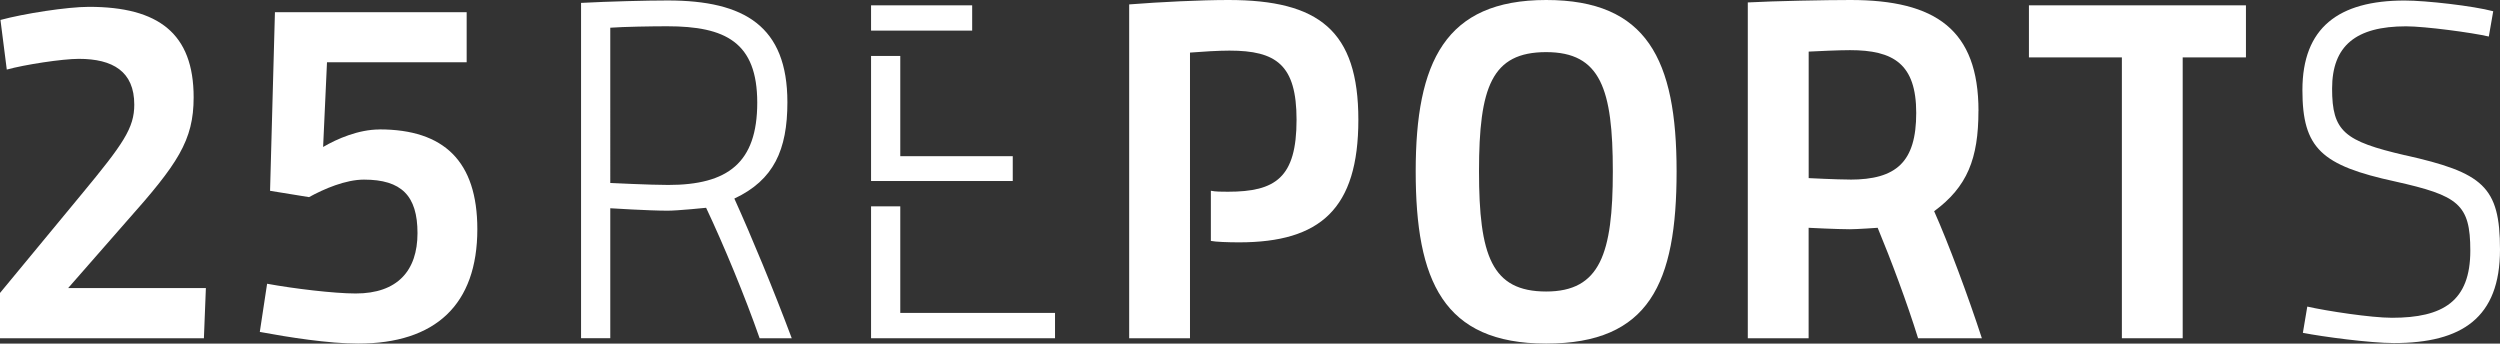
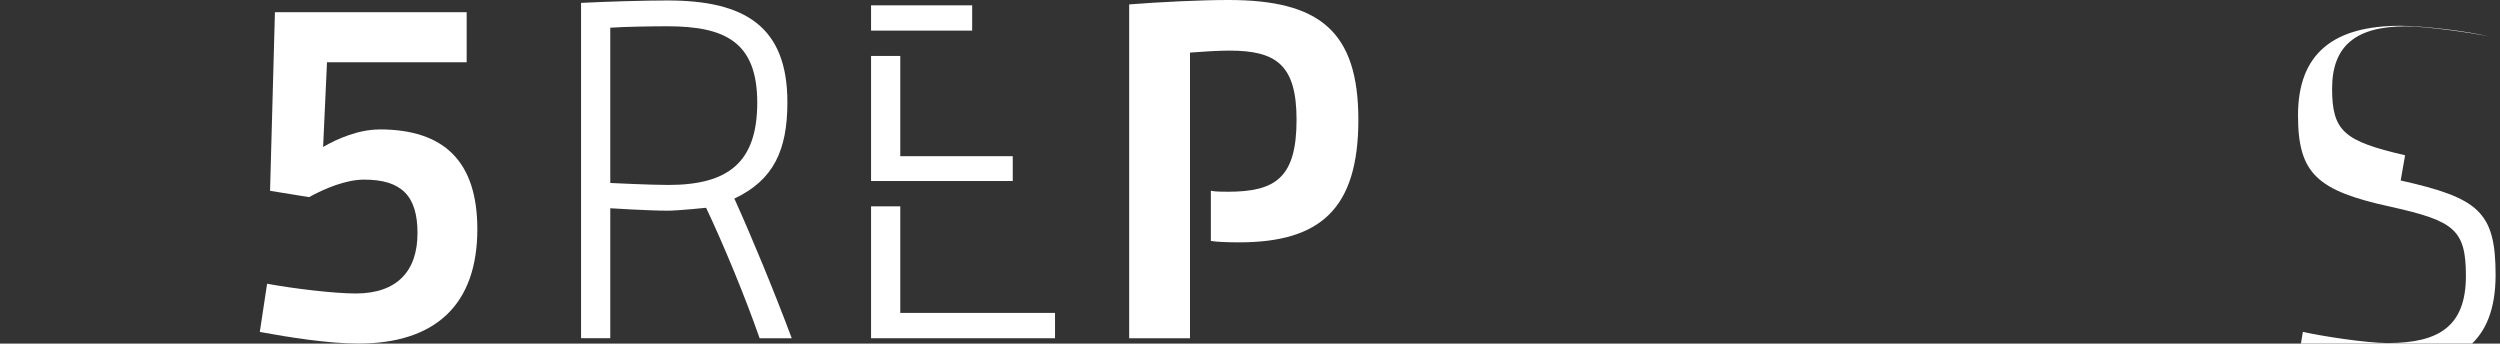
<svg xmlns="http://www.w3.org/2000/svg" id="Ebene_1" viewBox="0 0 431.2 59.26">
  <rect x="0" y="0" width="431.2" height="59.26" fill="#333333" stroke="none" />
  <defs>
    <style>
      .cls-1 {
        fill: #fff;
      }
    </style>
  </defs>
-   <path class="cls-1" d="M21.82,38.19c8.81-9.9,11.58-13.93,11.58-21.4,0-11-6.04-15.61-18.05-15.61C11.58,1.18,4.11,2.35.08,3.44l1.09,8.56c3.02-.84,9.57-1.85,12.42-1.85,5.88,0,9.57,2.18,9.57,7.89,0,4.03-1.85,6.72-9.07,15.44L0,50.53v7.81h35.17l.34-8.65H11.75l10.07-11.5Z" />
  <path class="cls-1" d="M65.47,22.33c-3.61,0-7.3,1.59-9.74,3.02l.67-14.61h24.09V2.1h-33.07l-.84,30.81,6.72,1.09c2.6-1.43,6.3-3.02,9.48-3.02,6.46,0,9.23,2.77,9.23,9.23s-3.44,10.41-10.66,10.41c-3.69,0-10.74-.84-15.28-1.68l-1.26,8.31c4.95.92,11.84,2.01,16.96,2.01,13.35,0,20.56-6.72,20.56-19.73,0-11.75-5.79-17.21-16.87-17.21Z" />
  <path class="cls-1" d="M135.81,17.63C135.81,4.53,128.43.08,115.16.08c-3.61,0-10.24.17-14.94.42v57.83h5.04v-22.41s6.63.42,9.9.42c1.76,0,6.63-.5,6.63-.5,3.02,6.38,6.71,15.28,9.23,22.5h5.54c-3.11-8.31-6.97-17.63-9.9-24.09,6.8-3.19,9.15-8.39,9.15-16.62ZM115.25,31.9c-3.11,0-9.99-.34-9.99-.34V4.78c2.27-.17,7.22-.25,9.82-.25,10.07,0,15.53,2.77,15.53,13.18s-5.12,14.19-15.36,14.19Z" />
  <path class="cls-1" d="M211.88,0c-4.78,0-11.75.34-17.12.76v57.58h10.49V9.07c2.1-.17,4.95-.34,6.8-.34,8.06,0,11.58,2.43,11.58,11.92,0,9.99-3.61,12.42-11.84,12.42-1.01,0-2.18,0-2.94-.17v8.65c.75.17,3.02.25,4.87.25,14.02,0,20.57-5.79,20.57-21.15S227.49,0,211.88,0Z" />
-   <path class="cls-1" d="M266.68,0c-17.46,0-22.5,10.74-22.5,29.55s4.7,29.71,22.5,29.71,22.5-10.41,22.5-29.71-5.12-29.55-22.5-29.55ZM266.68,50.28c-9.4,0-11.58-6.21-11.58-20.73s2.18-20.56,11.58-20.56,11.5,6.38,11.5,20.56-2.18,20.73-11.5,20.73Z" />
-   <path class="cls-1" d="M341.25,19.14c0-14.02-7.39-19.14-22.08-19.14-4.2,0-13.09.17-17.71.42v57.92h10.49v-19.05s4.87.25,7.13.25c1.26,0,4.78-.25,4.78-.25,2.27,5.46,5.04,12.84,6.97,19.05h11c-2.35-7.22-5.79-16.45-8.23-21.91,5.71-4.2,7.64-9.06,7.64-17.29ZM319.09,30.97c-2.27,0-7.13-.25-7.13-.25V8.9c1.51-.08,5.2-.25,7.13-.25,7.47,0,11.42,2.35,11.42,10.83s-3.44,11.5-11.42,11.5Z" />
-   <polygon class="cls-1" points="349.95 9.9 365.98 9.9 365.98 58.34 376.47 58.34 376.47 9.9 387.38 9.9 387.38 .92 349.95 .92 349.95 9.9" />
-   <path class="cls-1" d="M414.83,26.78c-10.49-2.43-12.59-4.11-12.59-11.5s4.11-10.74,12.76-10.74c3.27,0,11.42,1.09,14.27,1.76l.76-4.36c-3.44-.92-11.58-1.85-15.28-1.85-11.42,0-17.63,4.7-17.63,15.44,0,10.07,3.27,13.01,16.03,15.78,10.83,2.43,12.93,3.86,12.93,11.92,0,8.73-4.7,11.58-13.51,11.58-3.61,0-11.25-1.17-14.61-1.93l-.76,4.53c3.44.67,11.58,1.76,15.7,1.76,11.75,0,18.3-4.37,18.3-16.12,0-10.91-2.94-13.26-16.37-16.28Z" />
+   <path class="cls-1" d="M414.83,26.78c-10.49-2.43-12.59-4.11-12.59-11.5s4.11-10.74,12.76-10.74c3.27,0,11.42,1.09,14.27,1.76c-3.44-.92-11.58-1.85-15.28-1.85-11.42,0-17.63,4.7-17.63,15.44,0,10.07,3.27,13.01,16.03,15.78,10.83,2.43,12.93,3.86,12.93,11.92,0,8.73-4.7,11.58-13.51,11.58-3.61,0-11.25-1.17-14.61-1.93l-.76,4.53c3.44.67,11.58,1.76,15.7,1.76,11.75,0,18.3-4.37,18.3-16.12,0-10.91-2.94-13.26-16.37-16.28Z" />
  <rect class="cls-1" x="150.24" y=".92" width="17.44" height="4.36" />
  <polygon class="cls-1" points="174.68 26.94 155.28 26.94 155.28 9.65 150.24 9.65 150.24 31.22 174.68 31.22 174.68 26.94" />
  <polygon class="cls-1" points="155.28 35.59 150.24 35.59 150.24 58.34 181.97 58.34 181.97 53.97 155.28 53.97 155.28 35.59" />
</svg>